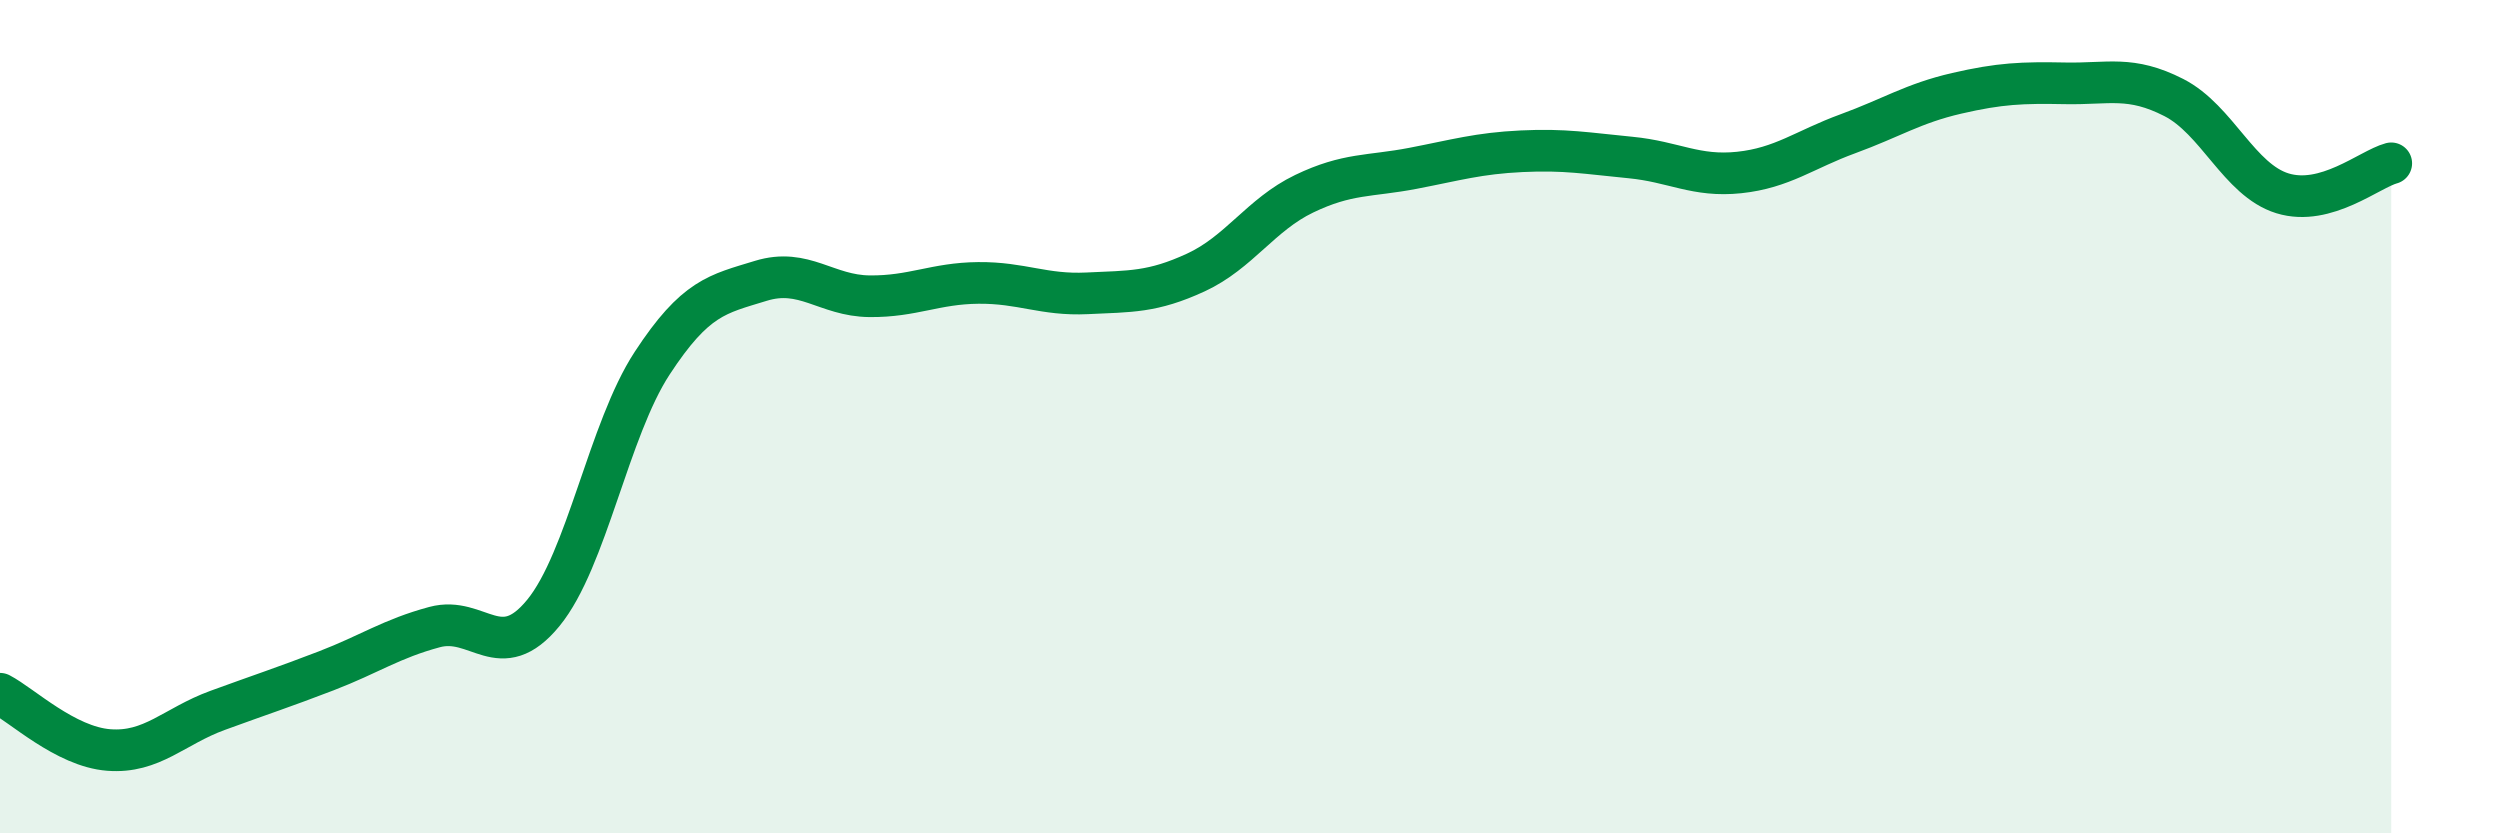
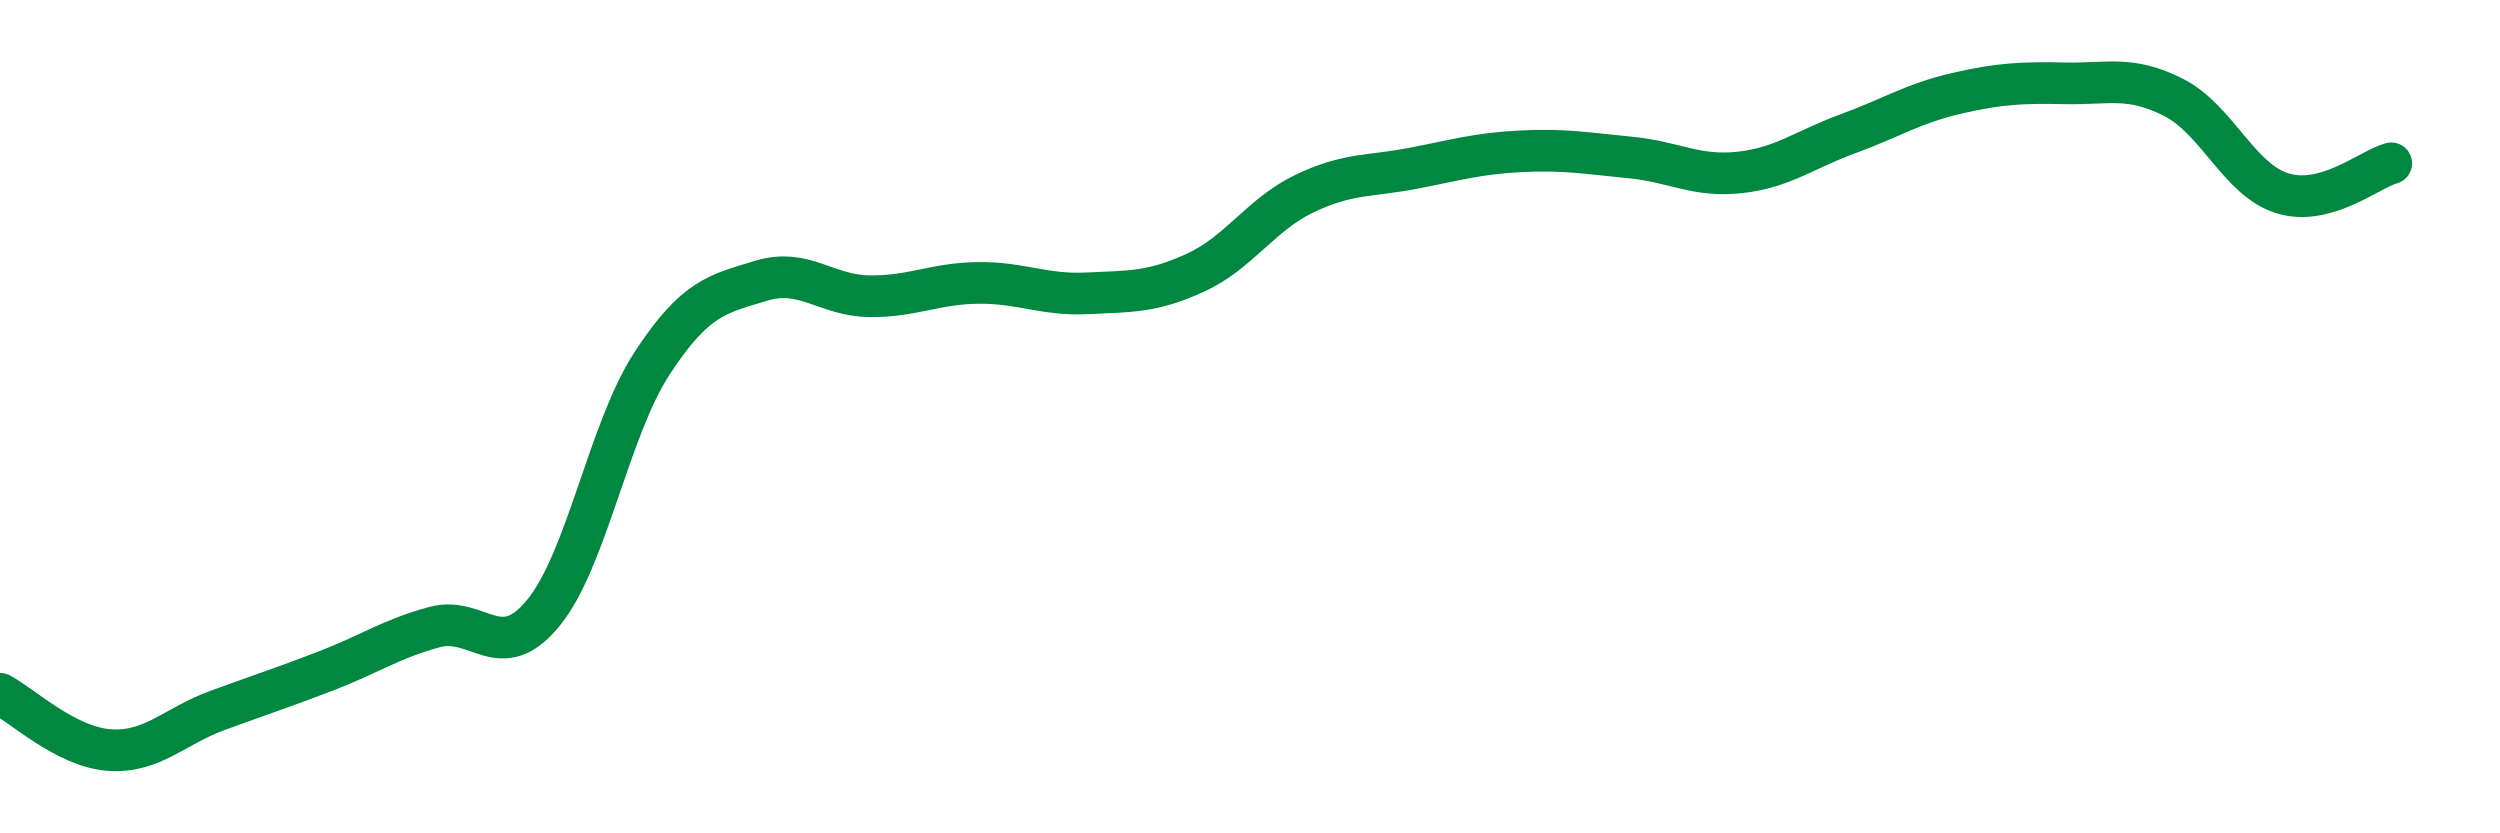
<svg xmlns="http://www.w3.org/2000/svg" width="60" height="20" viewBox="0 0 60 20">
-   <path d="M 0,16.65 C 0.52,16.92 1.57,17.92 2.61,18 C 3.65,18.08 4.18,17.43 5.22,17.05 C 6.26,16.67 6.79,16.5 7.83,16.1 C 8.87,15.7 9.39,15.33 10.43,15.05 C 11.47,14.77 12,15.98 13.04,14.71 C 14.08,13.44 14.61,10.31 15.65,8.72 C 16.69,7.13 17.22,7.06 18.26,6.74 C 19.3,6.42 19.83,7.1 20.87,7.11 C 21.91,7.12 22.44,6.8 23.48,6.79 C 24.52,6.78 25.05,7.09 26.09,7.04 C 27.13,6.99 27.66,7.02 28.7,6.54 C 29.74,6.06 30.26,5.15 31.3,4.65 C 32.34,4.15 32.87,4.24 33.91,4.04 C 34.95,3.84 35.48,3.68 36.52,3.63 C 37.56,3.58 38.09,3.68 39.13,3.78 C 40.17,3.88 40.7,4.25 41.74,4.14 C 42.78,4.03 43.31,3.59 44.35,3.21 C 45.39,2.83 45.92,2.48 46.96,2.24 C 48,2 48.53,1.98 49.57,2 C 50.61,2.02 51.13,1.81 52.17,2.34 C 53.21,2.87 53.74,4.32 54.78,4.64 C 55.82,4.96 56.87,4.06 57.39,3.92L57.39 20L0 20Z" fill="#008740" opacity="0.1" stroke-linecap="round" stroke-linejoin="round" />
  <path d="M 0,16.65 C 0.52,16.92 1.57,17.92 2.61,18 C 3.65,18.08 4.18,17.43 5.22,17.05 C 6.26,16.67 6.79,16.5 7.83,16.1 C 8.87,15.7 9.39,15.33 10.43,15.05 C 11.47,14.77 12,15.98 13.04,14.71 C 14.08,13.44 14.61,10.31 15.65,8.72 C 16.69,7.13 17.22,7.06 18.26,6.74 C 19.3,6.42 19.83,7.1 20.87,7.11 C 21.91,7.12 22.44,6.8 23.48,6.79 C 24.52,6.78 25.05,7.09 26.09,7.04 C 27.13,6.99 27.66,7.02 28.7,6.54 C 29.74,6.06 30.26,5.15 31.3,4.65 C 32.34,4.15 32.87,4.24 33.91,4.04 C 34.95,3.84 35.48,3.68 36.52,3.63 C 37.56,3.58 38.09,3.68 39.13,3.78 C 40.17,3.88 40.7,4.25 41.74,4.14 C 42.78,4.03 43.31,3.59 44.35,3.21 C 45.39,2.83 45.92,2.48 46.96,2.24 C 48,2 48.53,1.98 49.57,2 C 50.61,2.02 51.13,1.81 52.17,2.34 C 53.21,2.87 53.74,4.32 54.78,4.64 C 55.82,4.96 56.87,4.06 57.39,3.92" stroke="#008740" stroke-width="1" fill="none" stroke-linecap="round" stroke-linejoin="round" />
</svg>